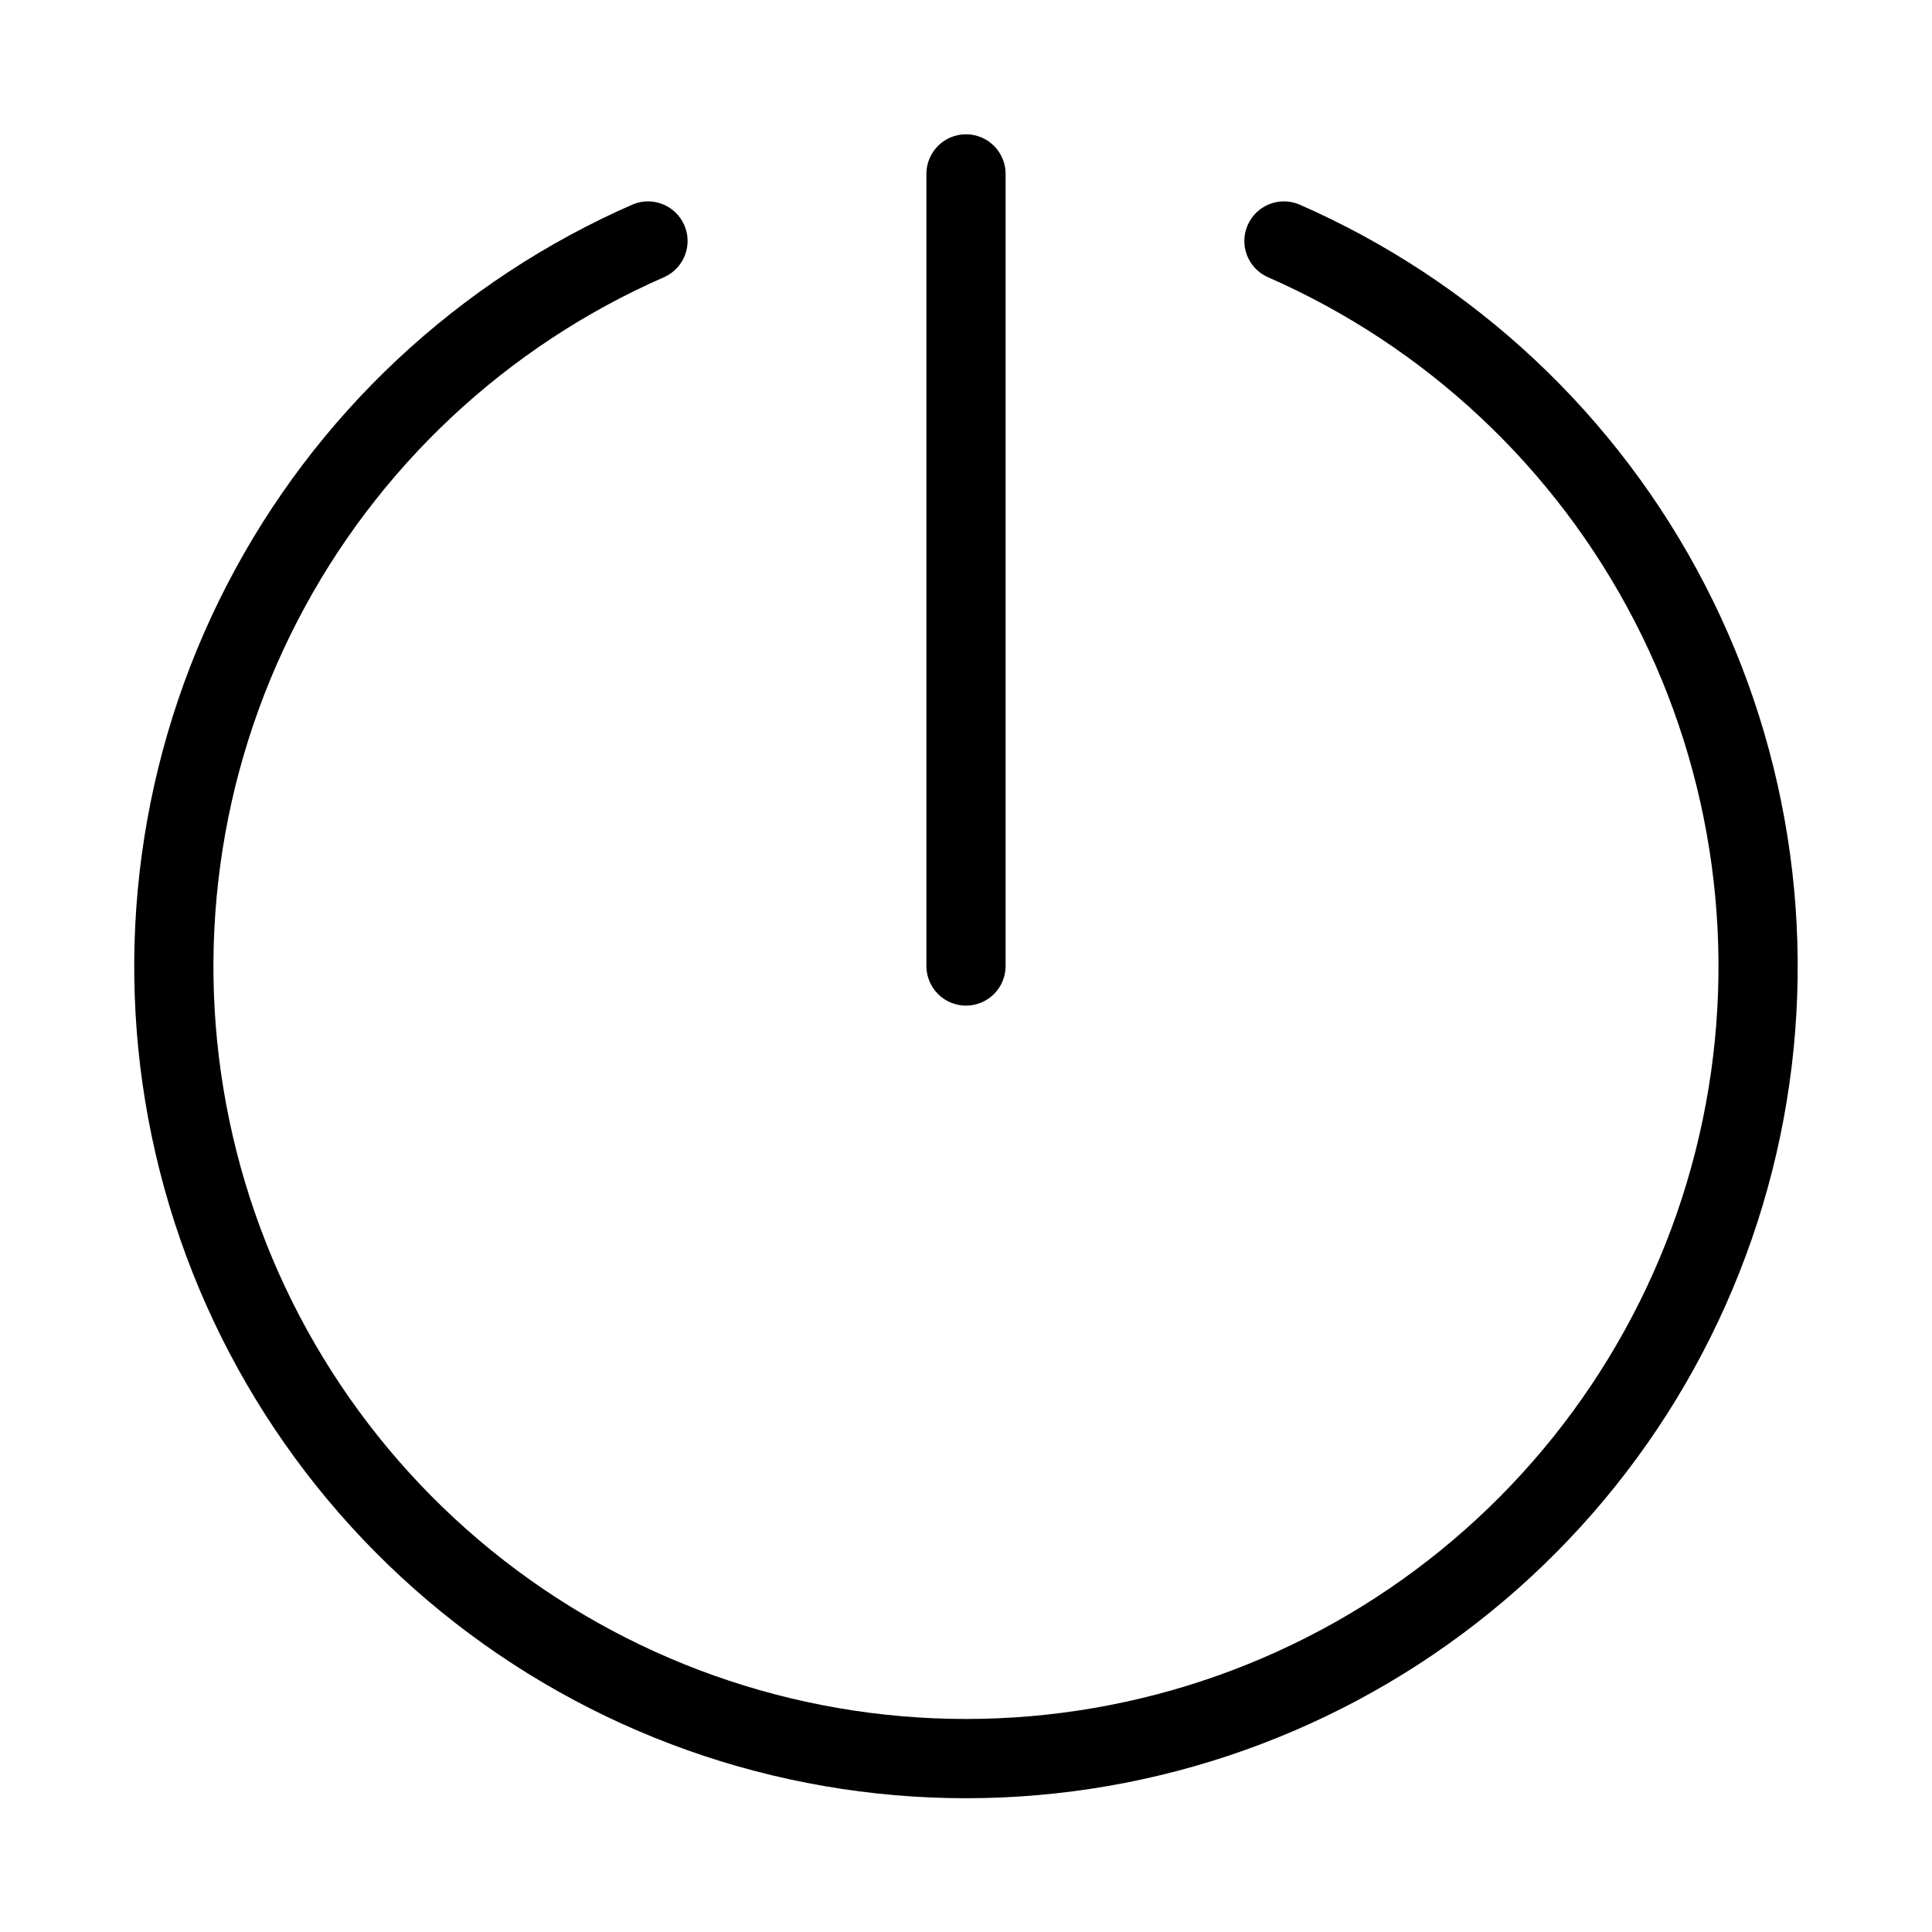
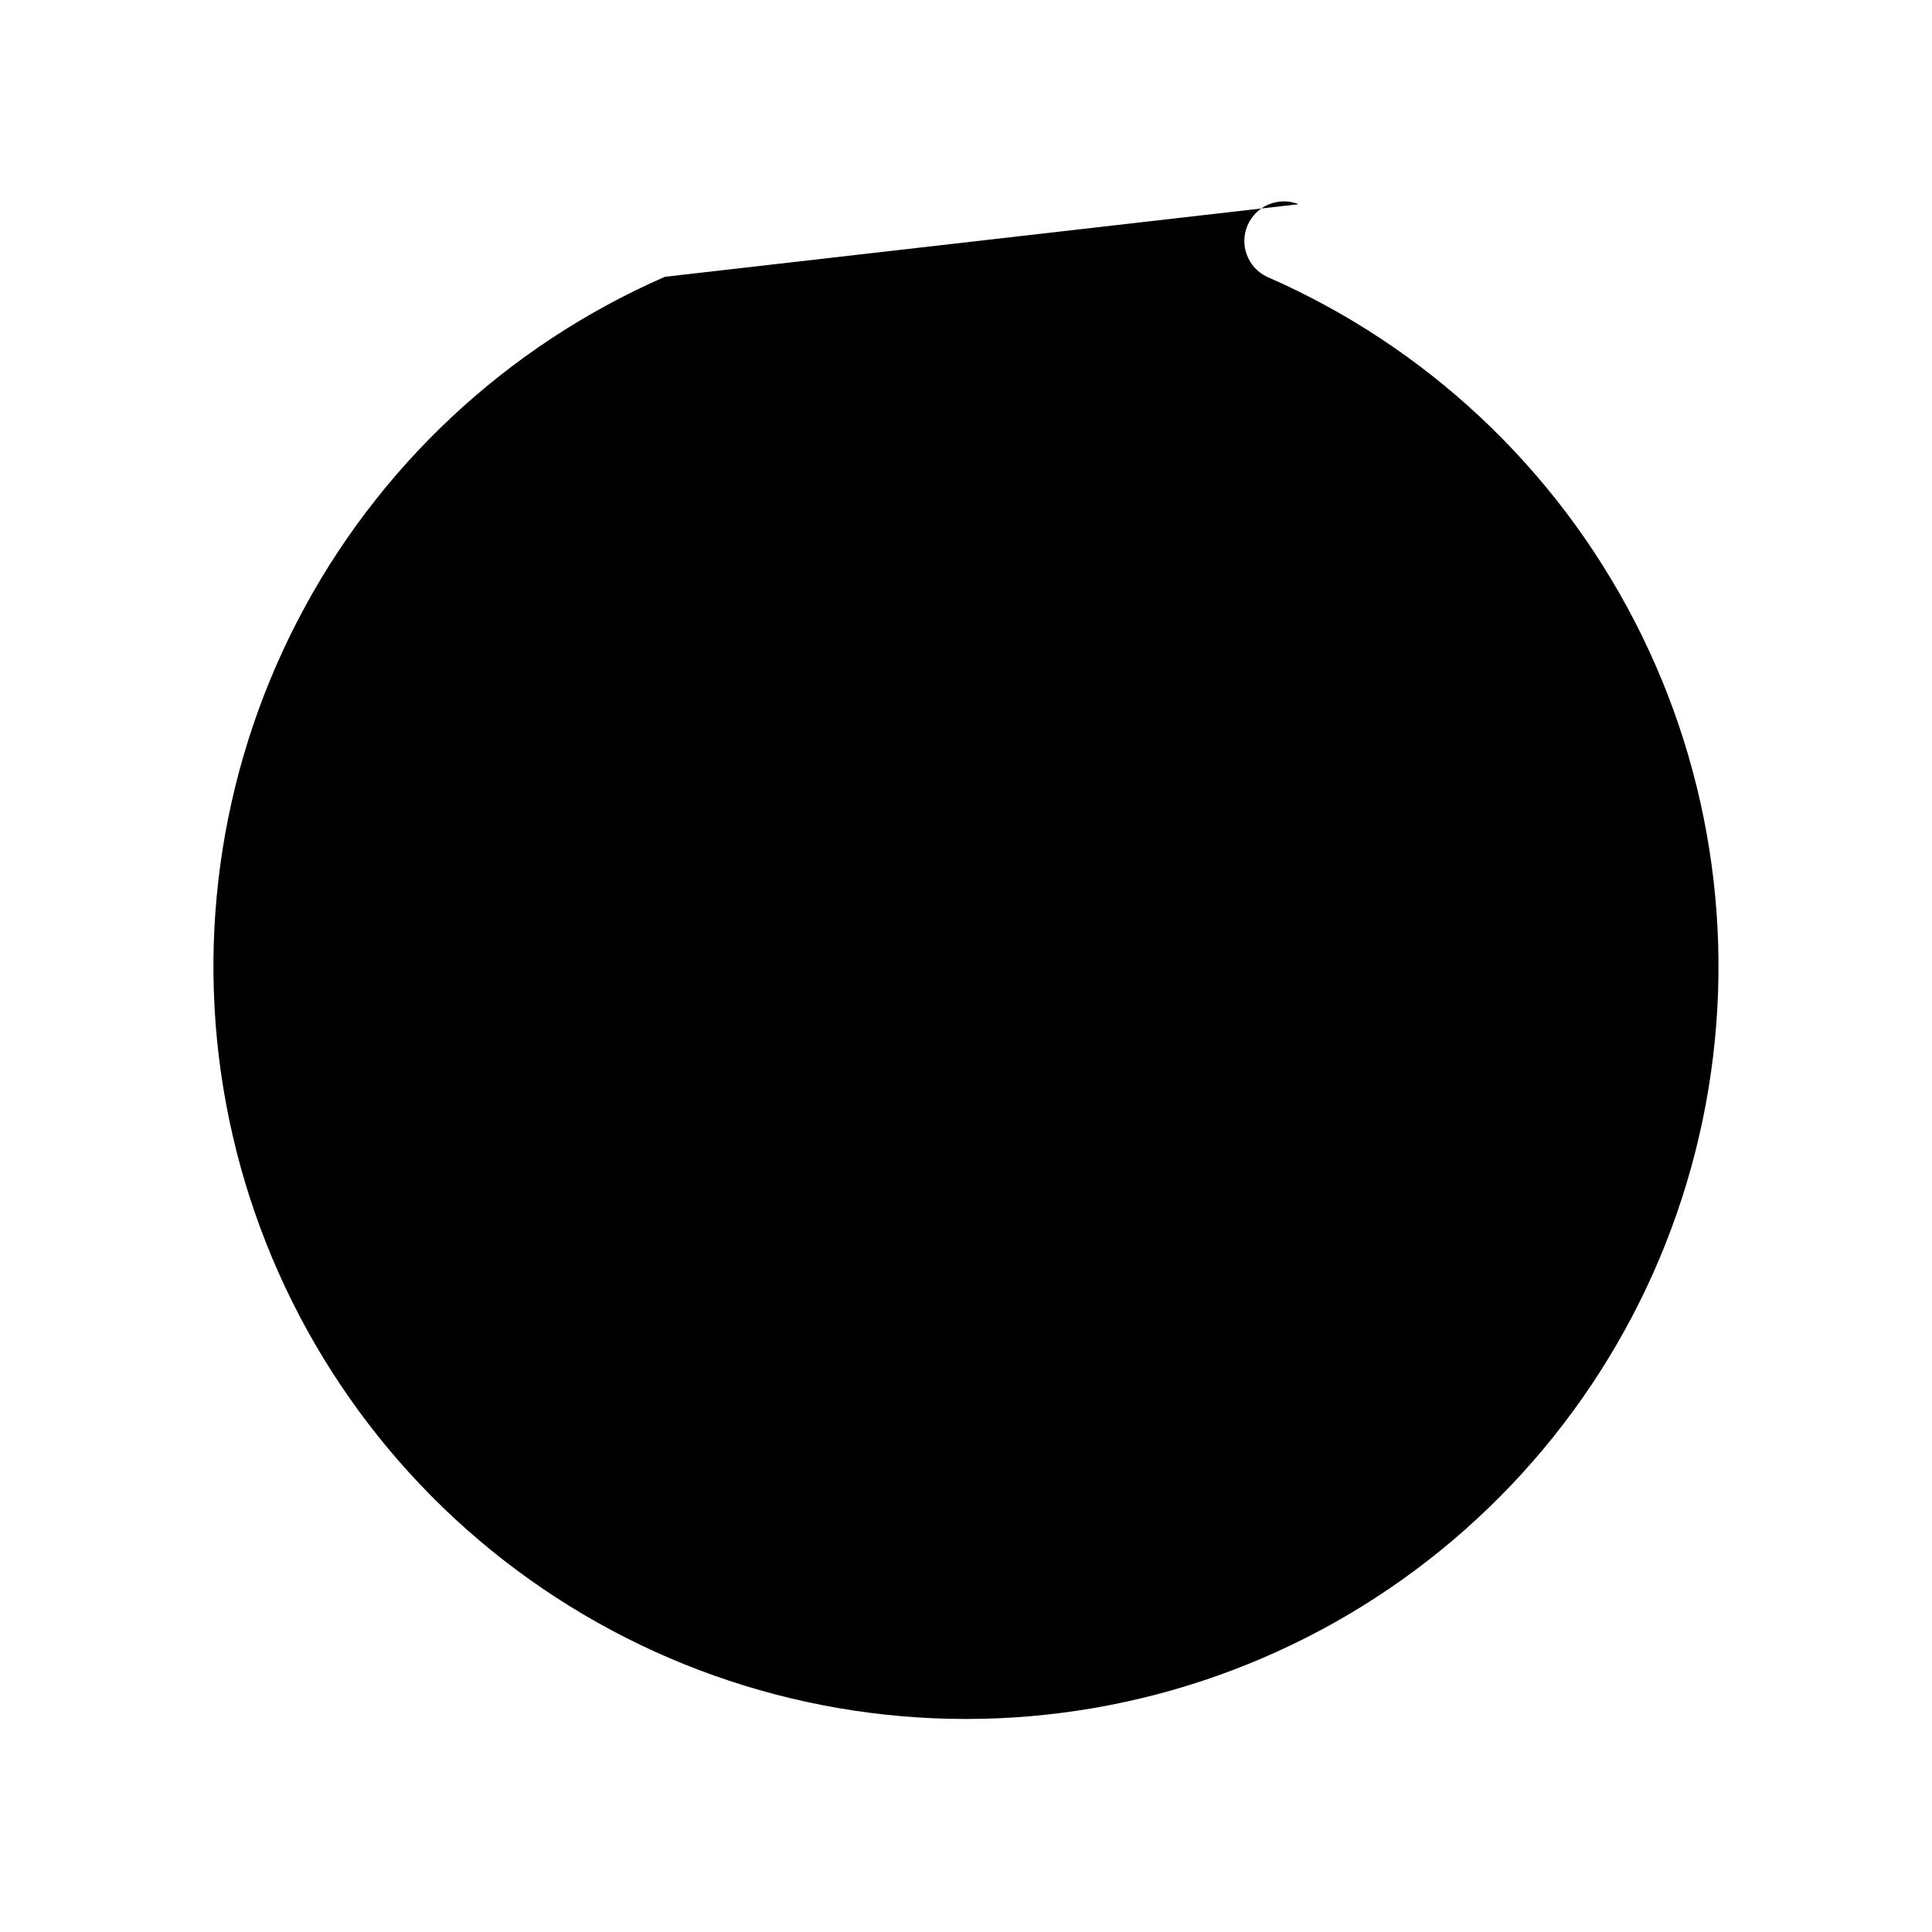
<svg xmlns="http://www.w3.org/2000/svg" fill="#000000" width="800px" height="800px" version="1.1" viewBox="144 144 512 512">
  <g>
-     <path d="m488.16 198.12c-5.262-2.109-11.25 0.348-13.52 5.543-2.269 5.199 0 11.258 5.125 13.688 41.988 18.324 76.391 50.551 97.414 91.258 21.027 40.707 27.395 87.41 18.031 132.26-9.359 44.848-33.875 85.109-69.43 114-35.551 28.898-79.973 44.676-125.79 44.676-45.816 0-90.234-15.777-125.79-44.676-35.551-28.895-60.07-69.156-69.43-114-9.363-44.852-2.992-91.555 18.031-132.26s55.426-72.934 97.418-91.258c5.125-2.43 7.394-8.488 5.125-13.688-2.269-5.195-8.258-7.652-13.523-5.543-46.41 20.258-84.434 55.875-107.67 100.87-23.238 44.992-30.273 96.613-19.93 146.18 10.348 49.57 37.445 94.066 76.742 126 39.293 31.941 88.387 49.379 139.03 49.379 50.637 0 99.73-17.438 139.03-49.379 39.293-31.938 66.391-76.434 76.738-126 10.348-49.57 3.309-101.19-19.93-146.18-23.238-44.992-61.258-80.609-107.67-100.87z" />
-     <path d="m400 410.5c2.781 0 5.453-1.105 7.422-3.074s3.074-4.641 3.074-7.422v-209.92c0-5.797-4.699-10.496-10.496-10.496s-10.496 4.699-10.496 10.496v209.92c0 2.781 1.105 5.453 3.074 7.422s4.637 3.074 7.422 3.074z" />
+     <path d="m488.16 198.12c-5.262-2.109-11.25 0.348-13.52 5.543-2.269 5.199 0 11.258 5.125 13.688 41.988 18.324 76.391 50.551 97.414 91.258 21.027 40.707 27.395 87.41 18.031 132.26-9.359 44.848-33.875 85.109-69.43 114-35.551 28.898-79.973 44.676-125.79 44.676-45.816 0-90.234-15.777-125.79-44.676-35.551-28.895-60.07-69.156-69.43-114-9.363-44.852-2.992-91.555 18.031-132.26s55.426-72.934 97.418-91.258z" />
  </g>
</svg>